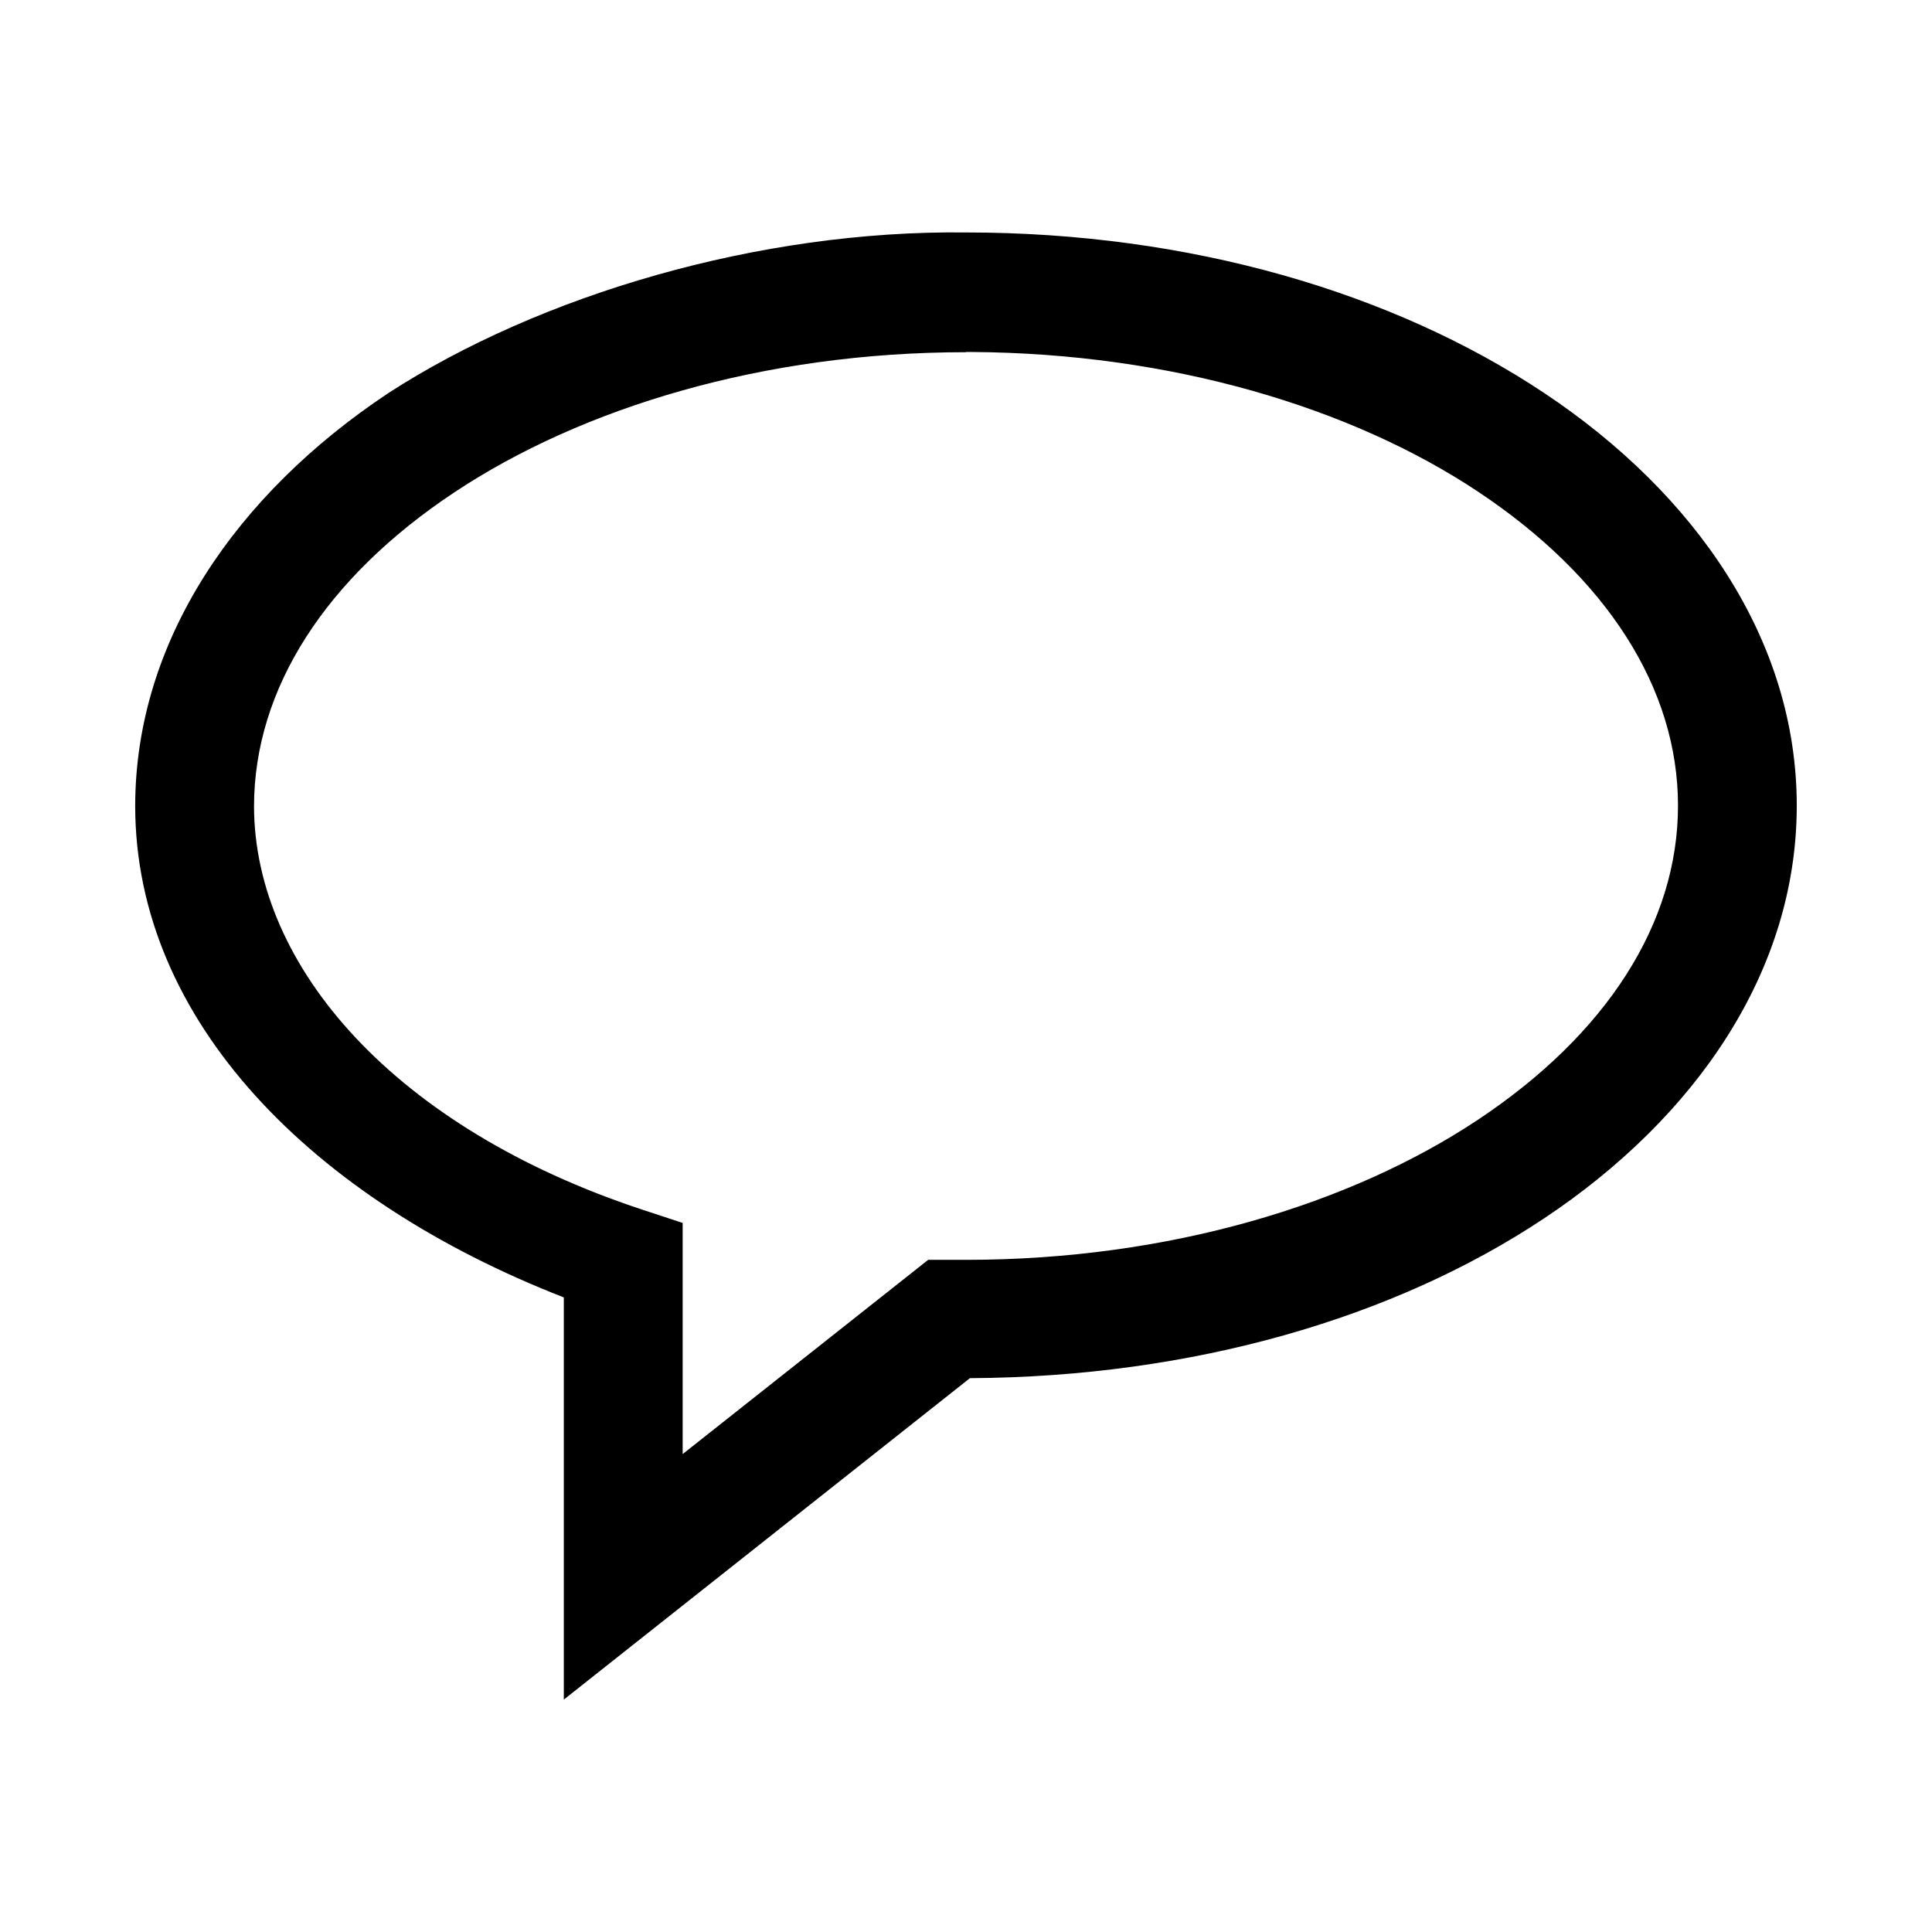
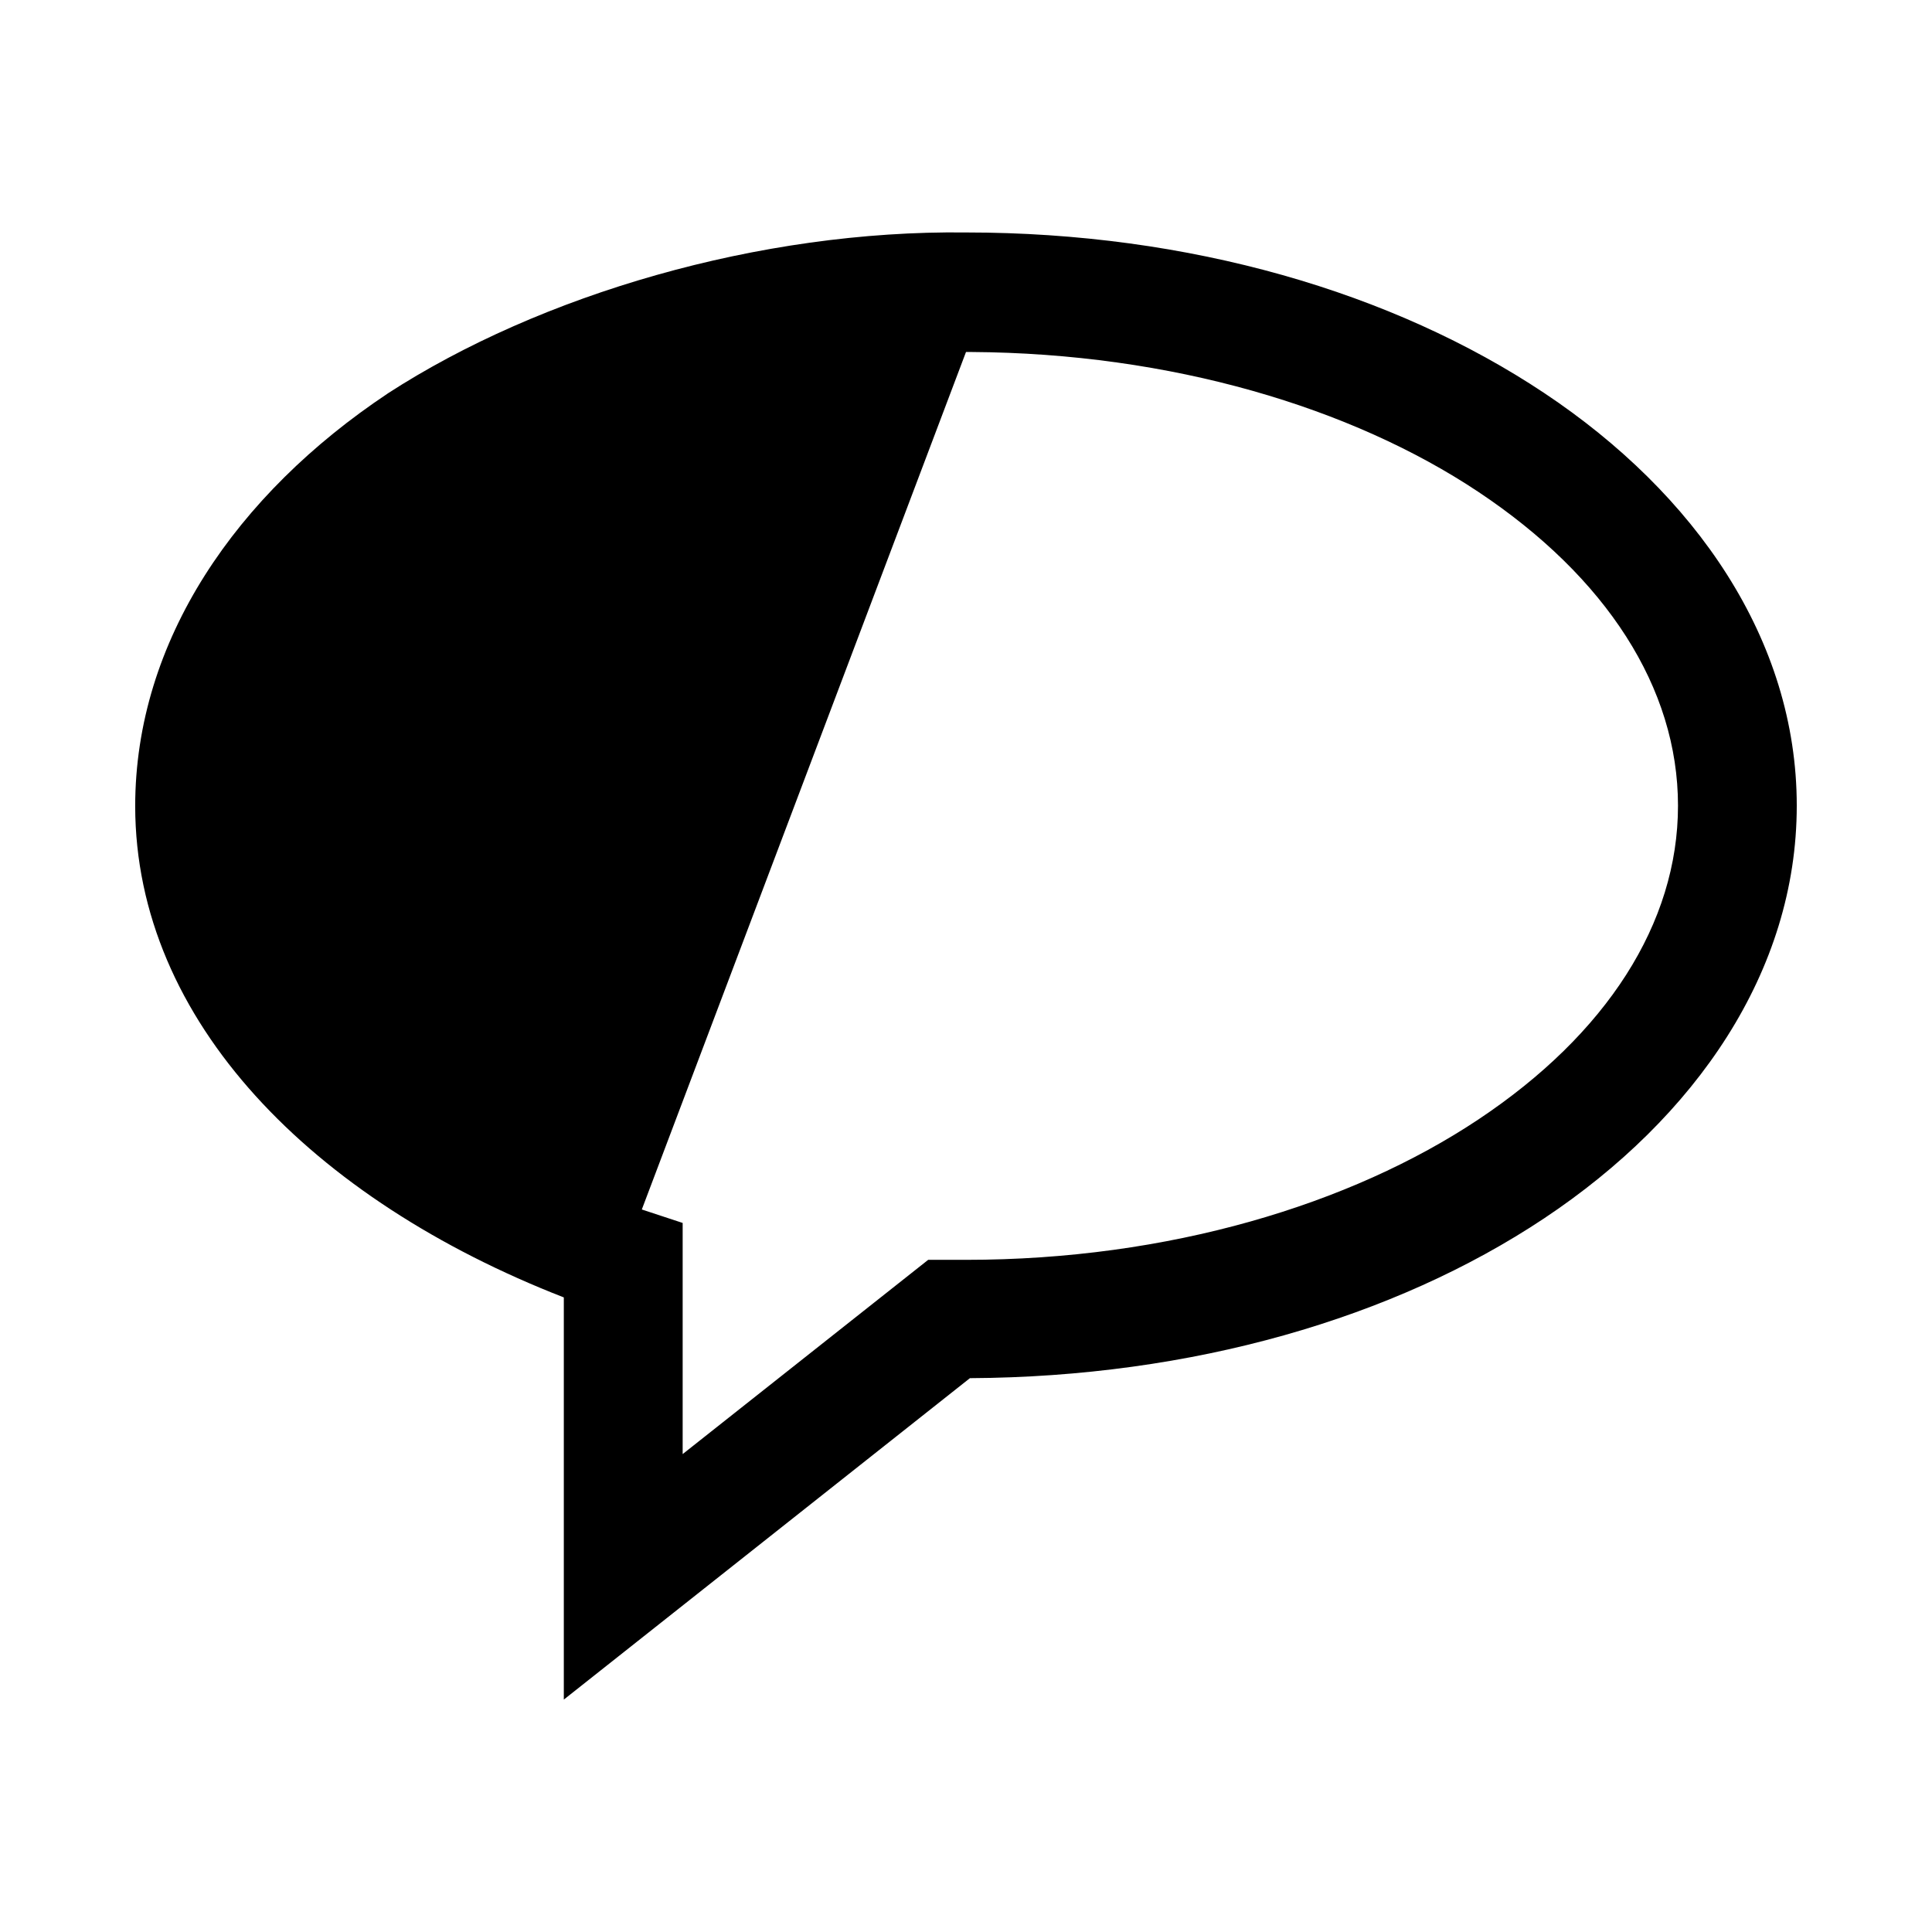
<svg xmlns="http://www.w3.org/2000/svg" fill="#000000" width="800px" height="800px" version="1.1" viewBox="144 144 512 512">
-   <path d="m246.74 248.29c-40.062 26.684-66.91 65.43-66.914 109.41 0.094 56.926 47.043 104.21 113.59 130.13v106.58l107.62-85.18c58.84-0.316 112.4-15.855 152.21-42.375 40.062-26.684 66.91-65.367 66.914-109.34 0-43.984-26.848-82.664-66.914-109.35-40.062-26.684-93.98-42.559-153.26-42.559-54.707-0.66-112.86 16.504-153.26 42.684zm153.26-11.008h1.355c53.031 0.316 100.83 14.699 134.44 37.082 33.914 22.59 52.891 51.945 52.891 83.152 0 31.203-18.977 60.562-52.891 83.148-33.914 22.586-82.184 37.207-135.79 37.207h-0.125c-1.457 0.012-2.906 0.012-4.367 0h-5.535l-65.066 51.477v-61.254l-10.824-3.566c-65.227-21.555-102.66-64.109-102.77-106.83 0.027-31.184 18.996-60.516 52.891-83.086 33.914-22.586 82.184-37.27 135.79-37.27z" />
+   <path d="m246.74 248.29c-40.062 26.684-66.91 65.43-66.914 109.41 0.094 56.926 47.043 104.21 113.59 130.13v106.58l107.62-85.18c58.84-0.316 112.4-15.855 152.21-42.375 40.062-26.684 66.91-65.367 66.914-109.34 0-43.984-26.848-82.664-66.914-109.35-40.062-26.684-93.98-42.559-153.26-42.559-54.707-0.66-112.86 16.504-153.26 42.684zm153.26-11.008h1.355c53.031 0.316 100.83 14.699 134.44 37.082 33.914 22.59 52.891 51.945 52.891 83.152 0 31.203-18.977 60.562-52.891 83.148-33.914 22.586-82.184 37.207-135.79 37.207h-0.125c-1.457 0.012-2.906 0.012-4.367 0h-5.535l-65.066 51.477v-61.254l-10.824-3.566z" />
</svg>